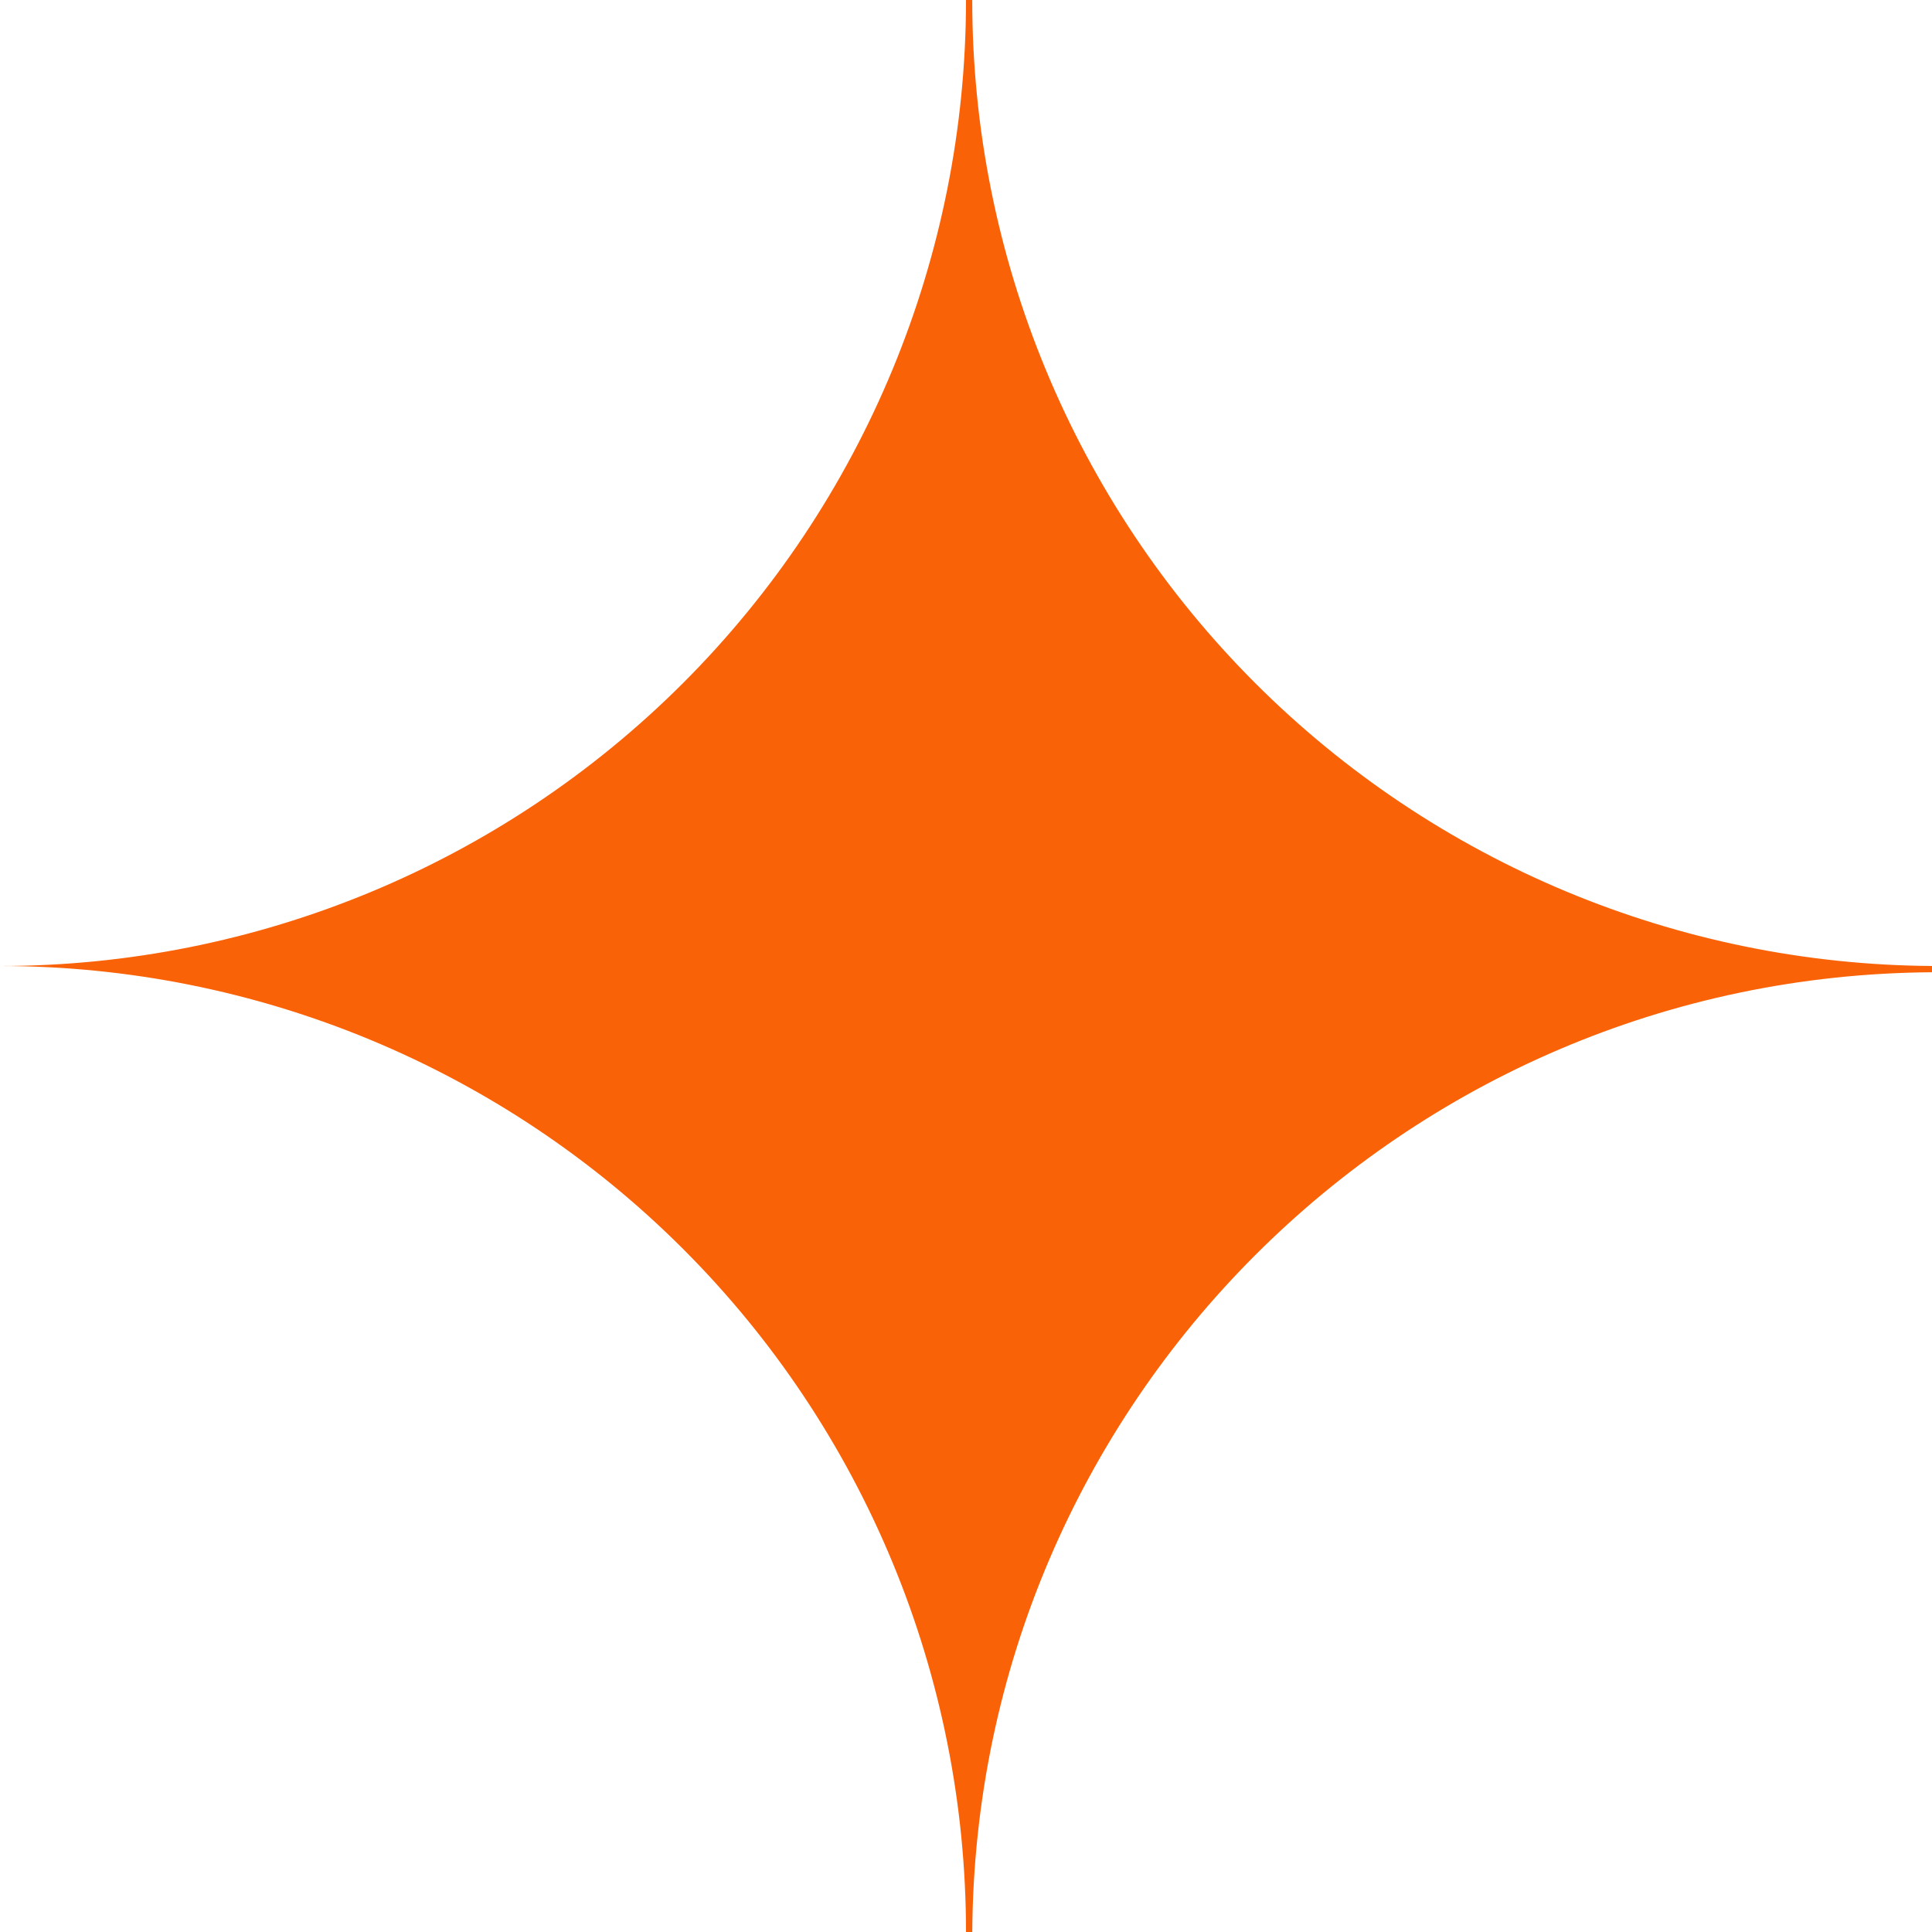
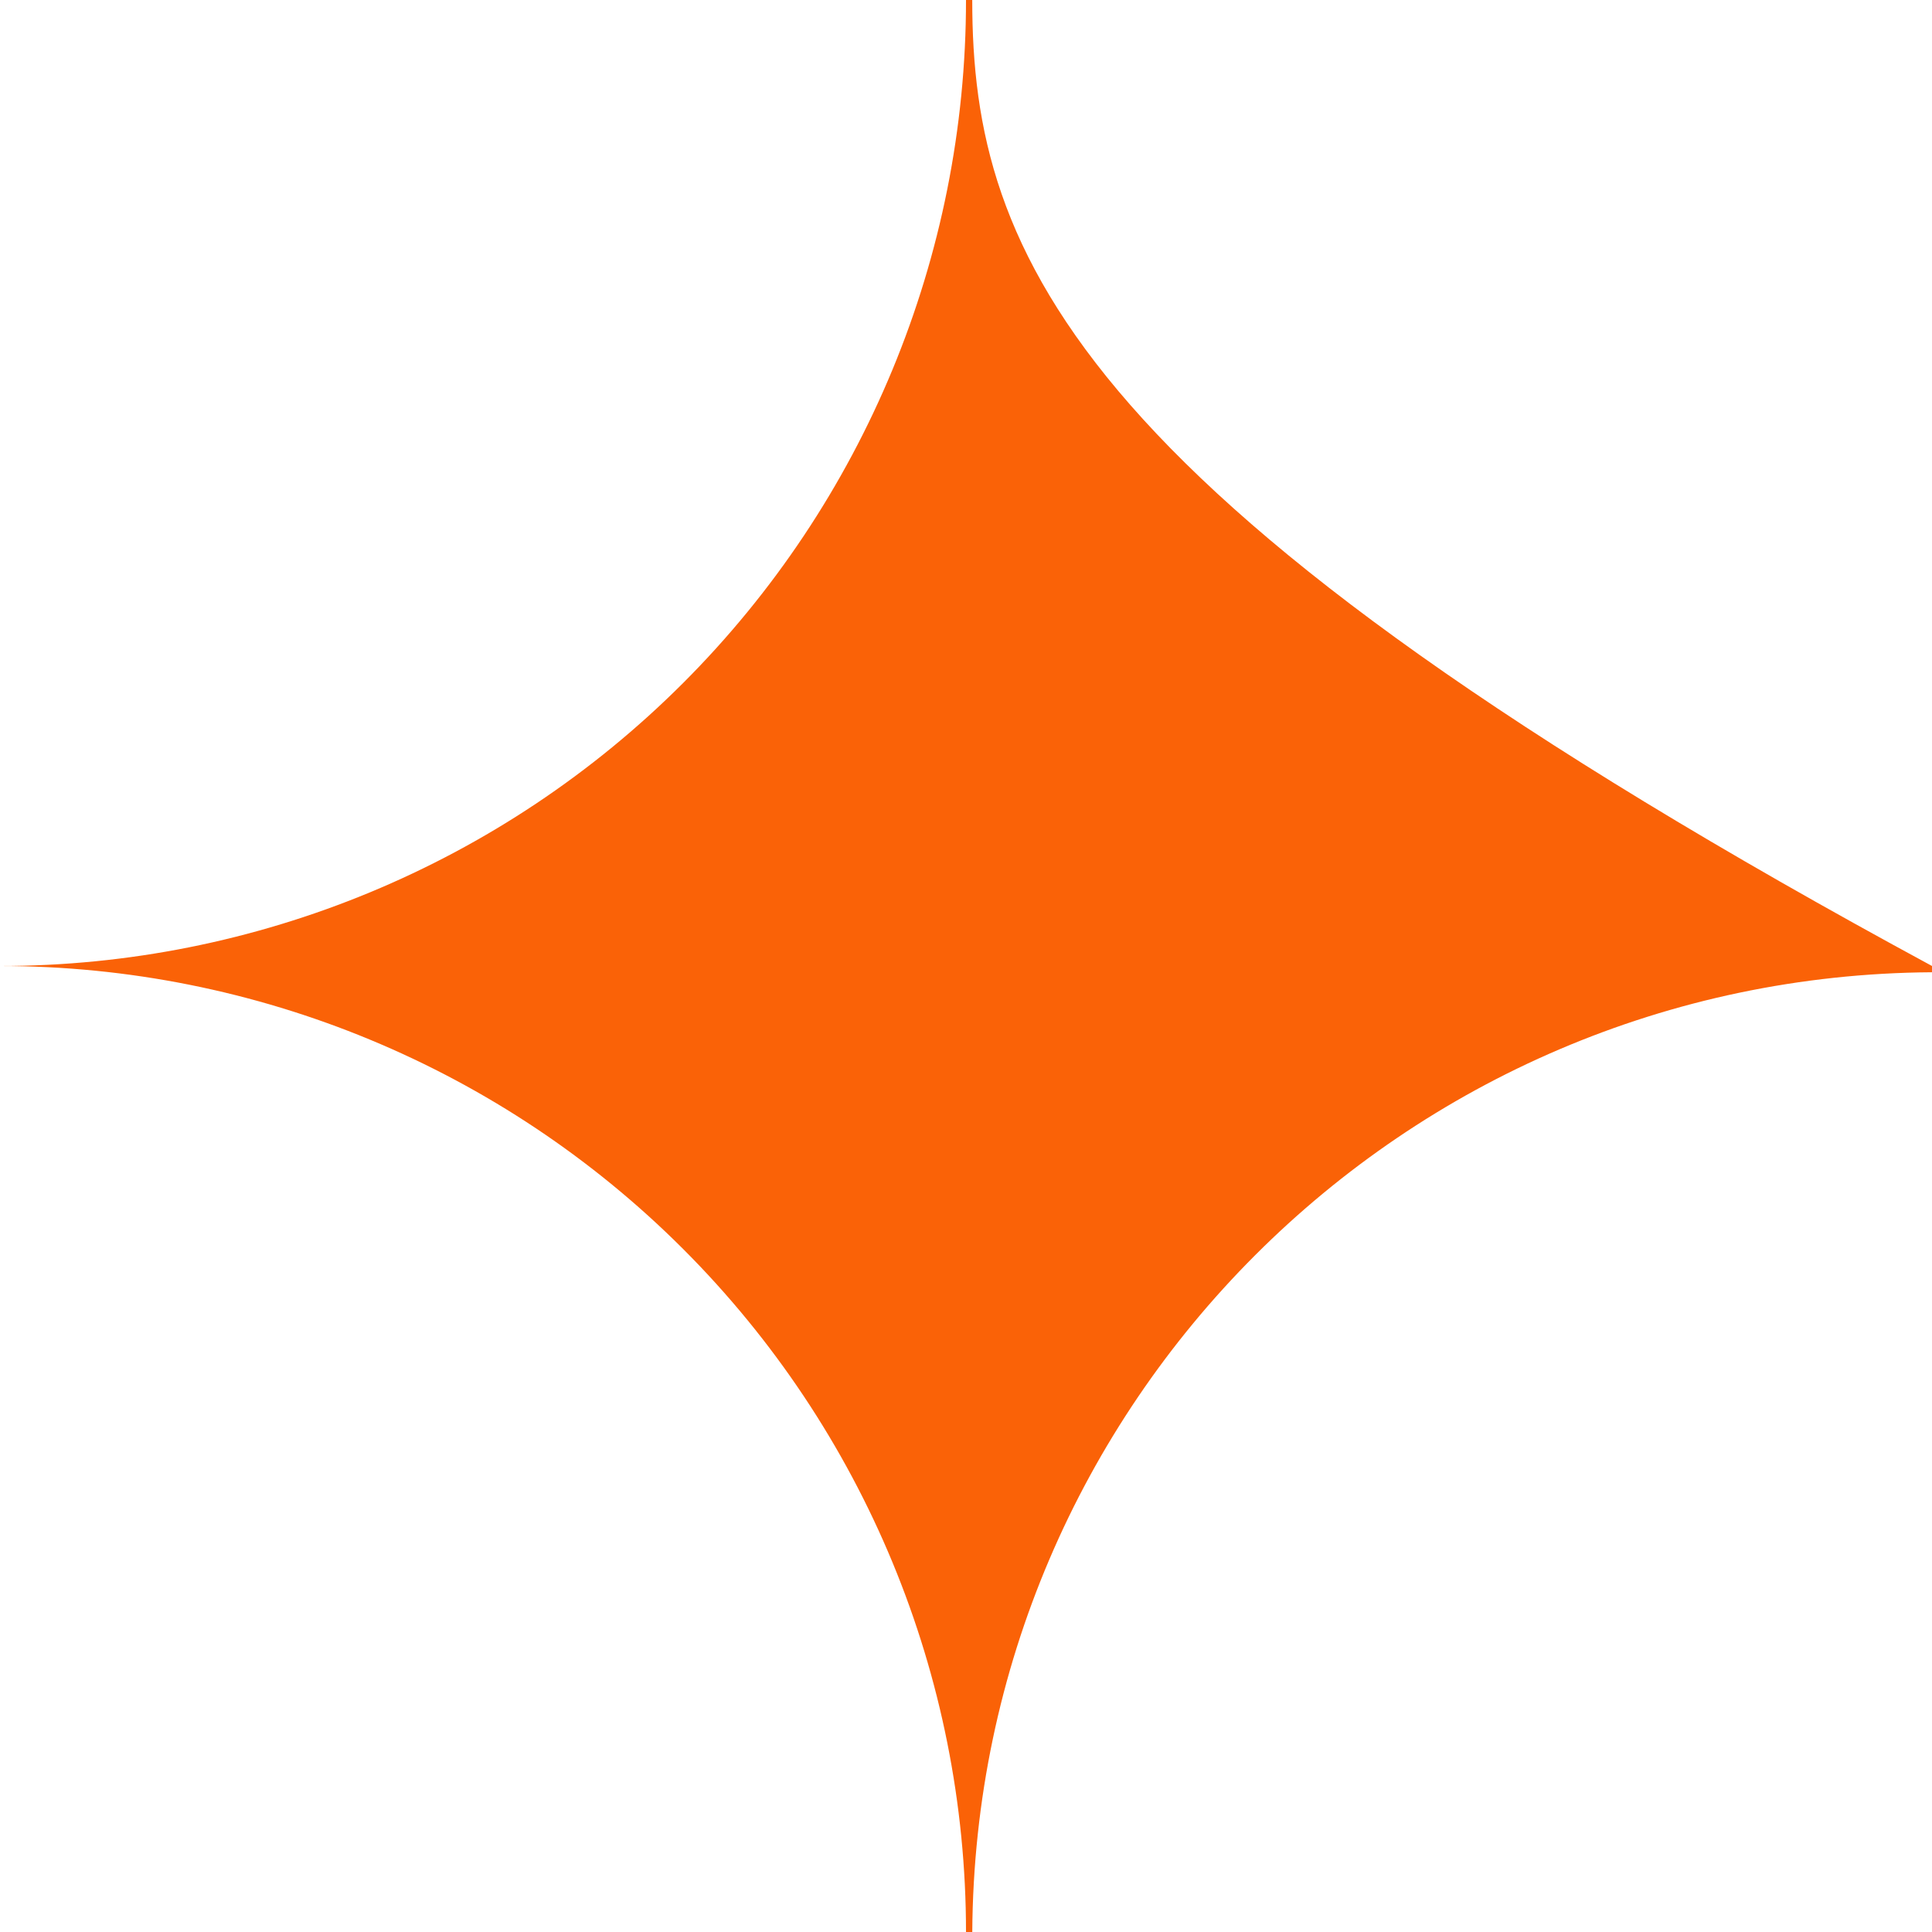
<svg xmlns="http://www.w3.org/2000/svg" width="139" height="139" viewBox="0 0 139 139" fill="none">
-   <path fill-rule="evenodd" clip-rule="evenodd" d="M69.5 139C69.65 139 69.8 139 69.951 138.999C70.192 100.972 100.972 70.191 138.999 69.95C139 69.8 139 69.65 139 69.5V69.499C120.73 69.381 103.233 62.072 90.305 49.144C77.272 36.111 69.95 18.433 69.949 0.001C69.799 0 69.65 0 69.5 0C69.5 18.433 62.178 36.11 49.144 49.144C36.11 62.178 18.433 69.5 0 69.5C18.433 69.5 36.11 76.822 49.144 89.856C62.178 102.89 69.5 120.567 69.5 139Z" fill="#FA6207" />
+   <path fill-rule="evenodd" clip-rule="evenodd" d="M69.5 139C69.65 139 69.8 139 69.951 138.999C70.192 100.972 100.972 70.191 138.999 69.95C139 69.8 139 69.65 139 69.5V69.499C77.272 36.111 69.95 18.433 69.949 0.001C69.799 0 69.65 0 69.5 0C69.5 18.433 62.178 36.11 49.144 49.144C36.11 62.178 18.433 69.5 0 69.5C18.433 69.5 36.11 76.822 49.144 89.856C62.178 102.89 69.5 120.567 69.5 139Z" fill="#FA6207" />
</svg>